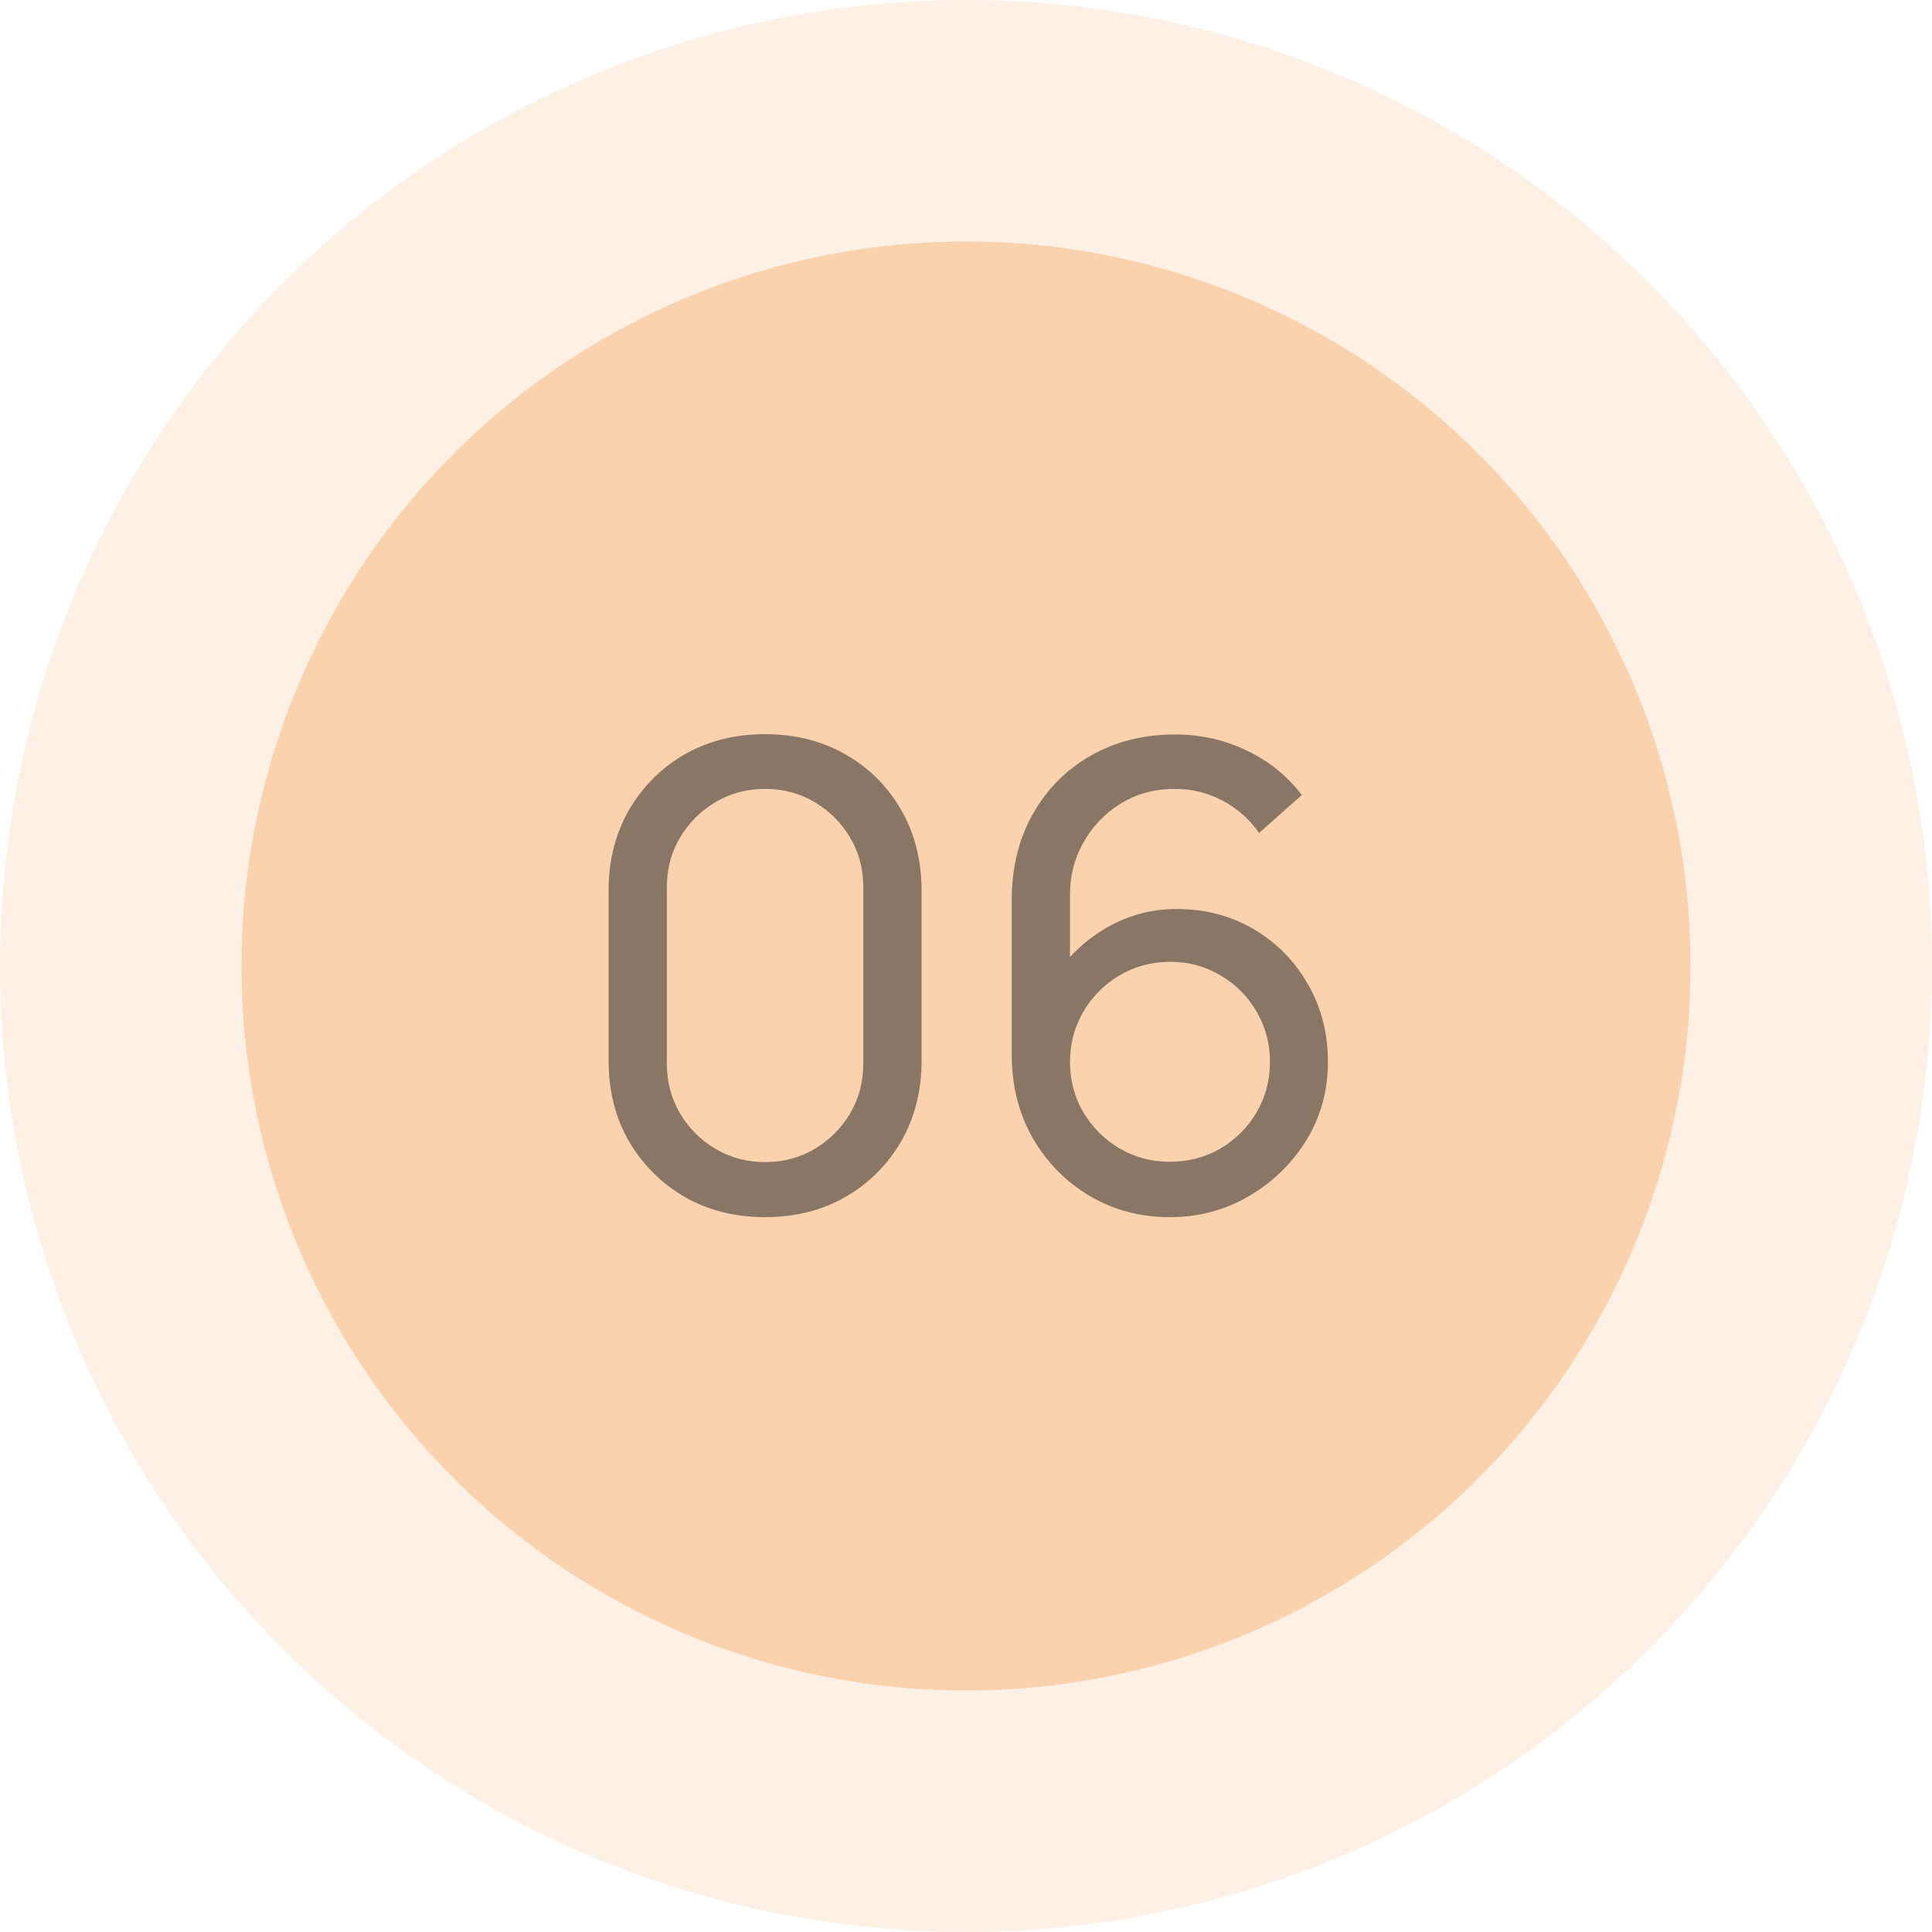
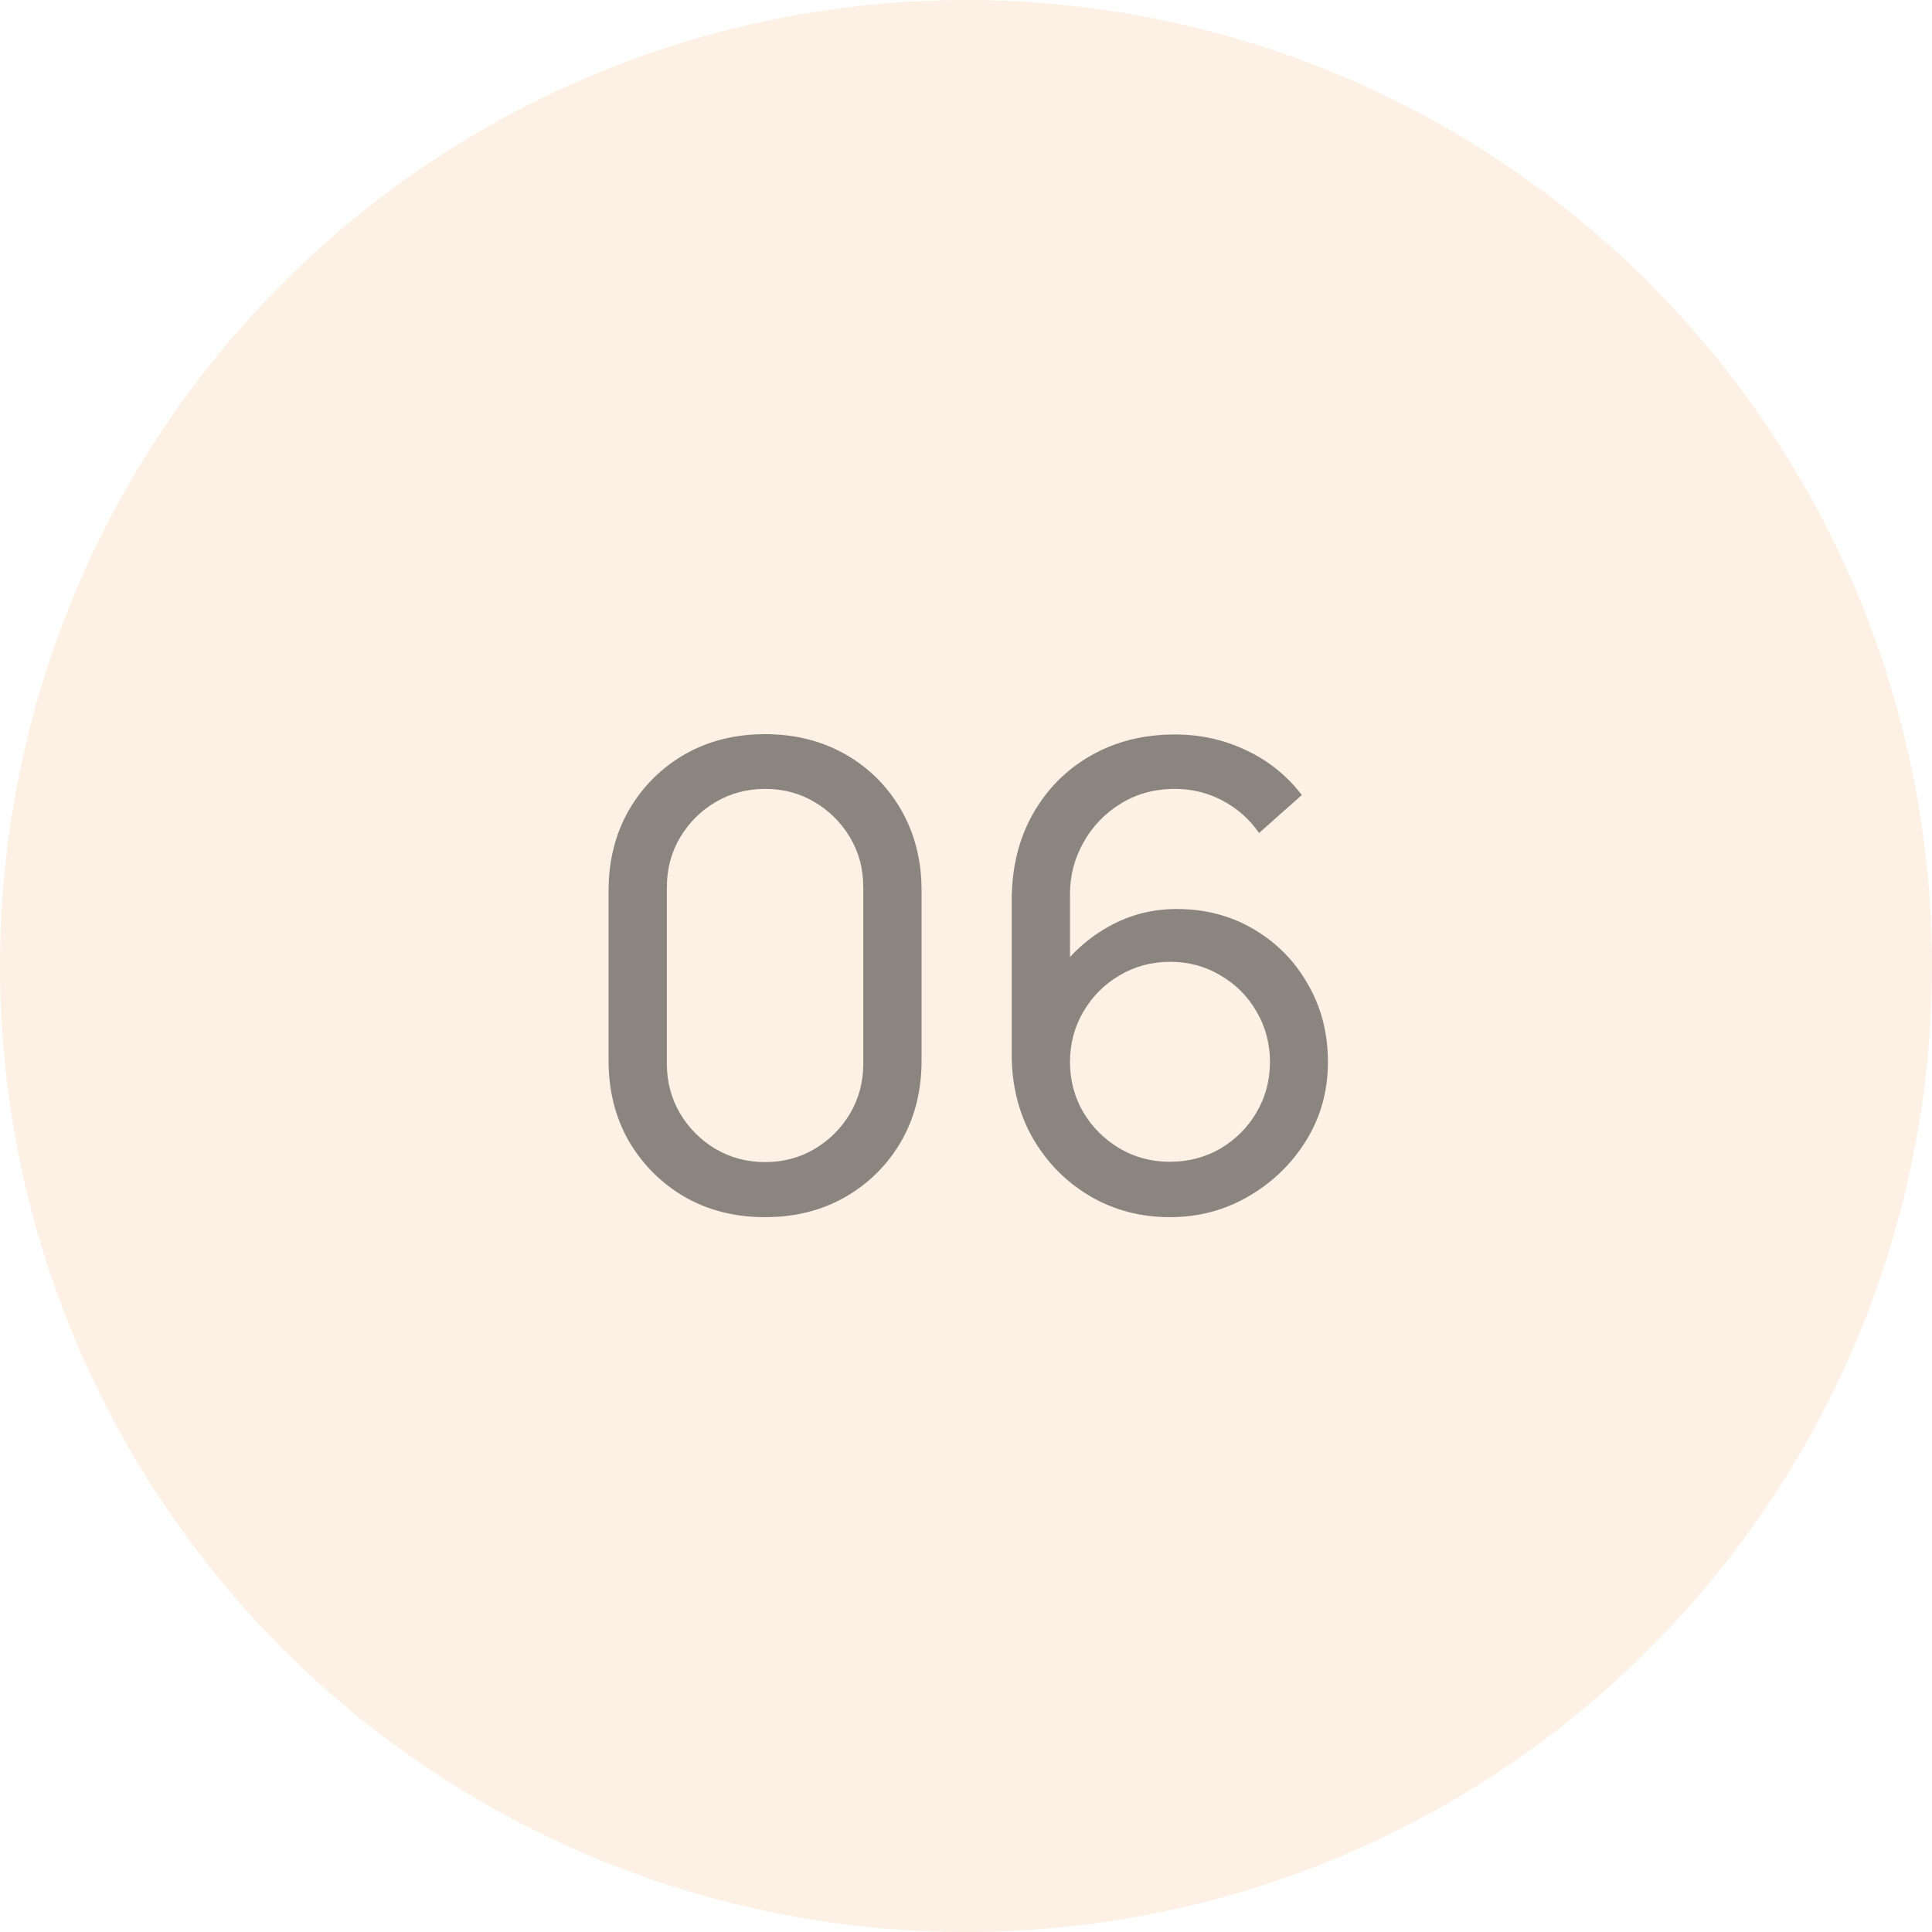
<svg xmlns="http://www.w3.org/2000/svg" width="48" height="48" viewBox="0 0 48 48" fill="none">
  <circle cx="24" cy="24" r="24" fill="#F8B479" fill-opacity="0.2" />
-   <circle cx="24" cy="24" r="18" fill="#F8B479" fill-opacity="0.5" />
  <path d="M19.008 30.24C18.261 30.24 17.595 30.072 17.008 29.736C16.427 29.395 15.965 28.933 15.624 28.352C15.288 27.765 15.12 27.099 15.12 26.352V22.128C15.12 21.381 15.288 20.715 15.624 20.128C15.965 19.541 16.427 19.08 17.008 18.744C17.595 18.408 18.261 18.24 19.008 18.24C19.755 18.24 20.421 18.408 21.008 18.744C21.595 19.08 22.056 19.541 22.392 20.128C22.728 20.715 22.896 21.381 22.896 22.128V26.352C22.896 27.099 22.728 27.765 22.392 28.352C22.056 28.933 21.595 29.395 21.008 29.736C20.421 30.072 19.755 30.24 19.008 30.24ZM19.008 28.872C19.461 28.872 19.872 28.763 20.24 28.544C20.608 28.325 20.901 28.032 21.12 27.664C21.339 27.291 21.448 26.88 21.448 26.432V22.04C21.448 21.587 21.339 21.176 21.12 20.808C20.901 20.44 20.608 20.147 20.24 19.928C19.872 19.709 19.461 19.6 19.008 19.6C18.56 19.6 18.149 19.709 17.776 19.928C17.408 20.147 17.115 20.44 16.896 20.808C16.677 21.176 16.568 21.587 16.568 22.04V26.432C16.568 26.88 16.677 27.291 16.896 27.664C17.115 28.032 17.408 28.325 17.776 28.544C18.149 28.763 18.56 28.872 19.008 28.872ZM29.064 30.24C28.333 30.24 27.669 30.064 27.072 29.712C26.48 29.36 26.008 28.88 25.656 28.272C25.309 27.659 25.136 26.968 25.136 26.2V22.368C25.136 21.563 25.309 20.851 25.656 20.232C26.008 19.608 26.488 19.123 27.096 18.776C27.709 18.424 28.408 18.248 29.192 18.248C29.826 18.248 30.416 18.379 30.96 18.64C31.509 18.896 31.97 19.267 32.344 19.752L31.28 20.696C31.05 20.36 30.752 20.093 30.384 19.896C30.016 19.699 29.618 19.6 29.192 19.6C28.685 19.6 28.234 19.723 27.84 19.968C27.45 20.208 27.144 20.528 26.92 20.928C26.696 21.323 26.584 21.749 26.584 22.208V24.52L26.272 24.168C26.608 23.688 27.034 23.304 27.552 23.016C28.069 22.728 28.629 22.584 29.232 22.584C29.946 22.584 30.586 22.752 31.152 23.088C31.722 23.424 32.17 23.88 32.496 24.456C32.826 25.027 32.992 25.669 32.992 26.384C32.992 27.099 32.813 27.747 32.456 28.328C32.098 28.909 31.621 29.373 31.024 29.72C30.432 30.067 29.778 30.24 29.064 30.24ZM29.064 28.864C29.522 28.864 29.941 28.755 30.32 28.536C30.698 28.312 30.997 28.013 31.216 27.64C31.44 27.261 31.552 26.843 31.552 26.384C31.552 25.925 31.44 25.507 31.216 25.128C30.997 24.749 30.698 24.451 30.32 24.232C29.946 24.008 29.53 23.896 29.072 23.896C28.613 23.896 28.194 24.008 27.816 24.232C27.442 24.451 27.144 24.749 26.92 25.128C26.696 25.507 26.584 25.925 26.584 26.384C26.584 26.837 26.693 27.253 26.912 27.632C27.136 28.005 27.434 28.304 27.808 28.528C28.186 28.752 28.605 28.864 29.064 28.864Z" fill="#1A1A1A" fill-opacity="0.5" />
</svg>